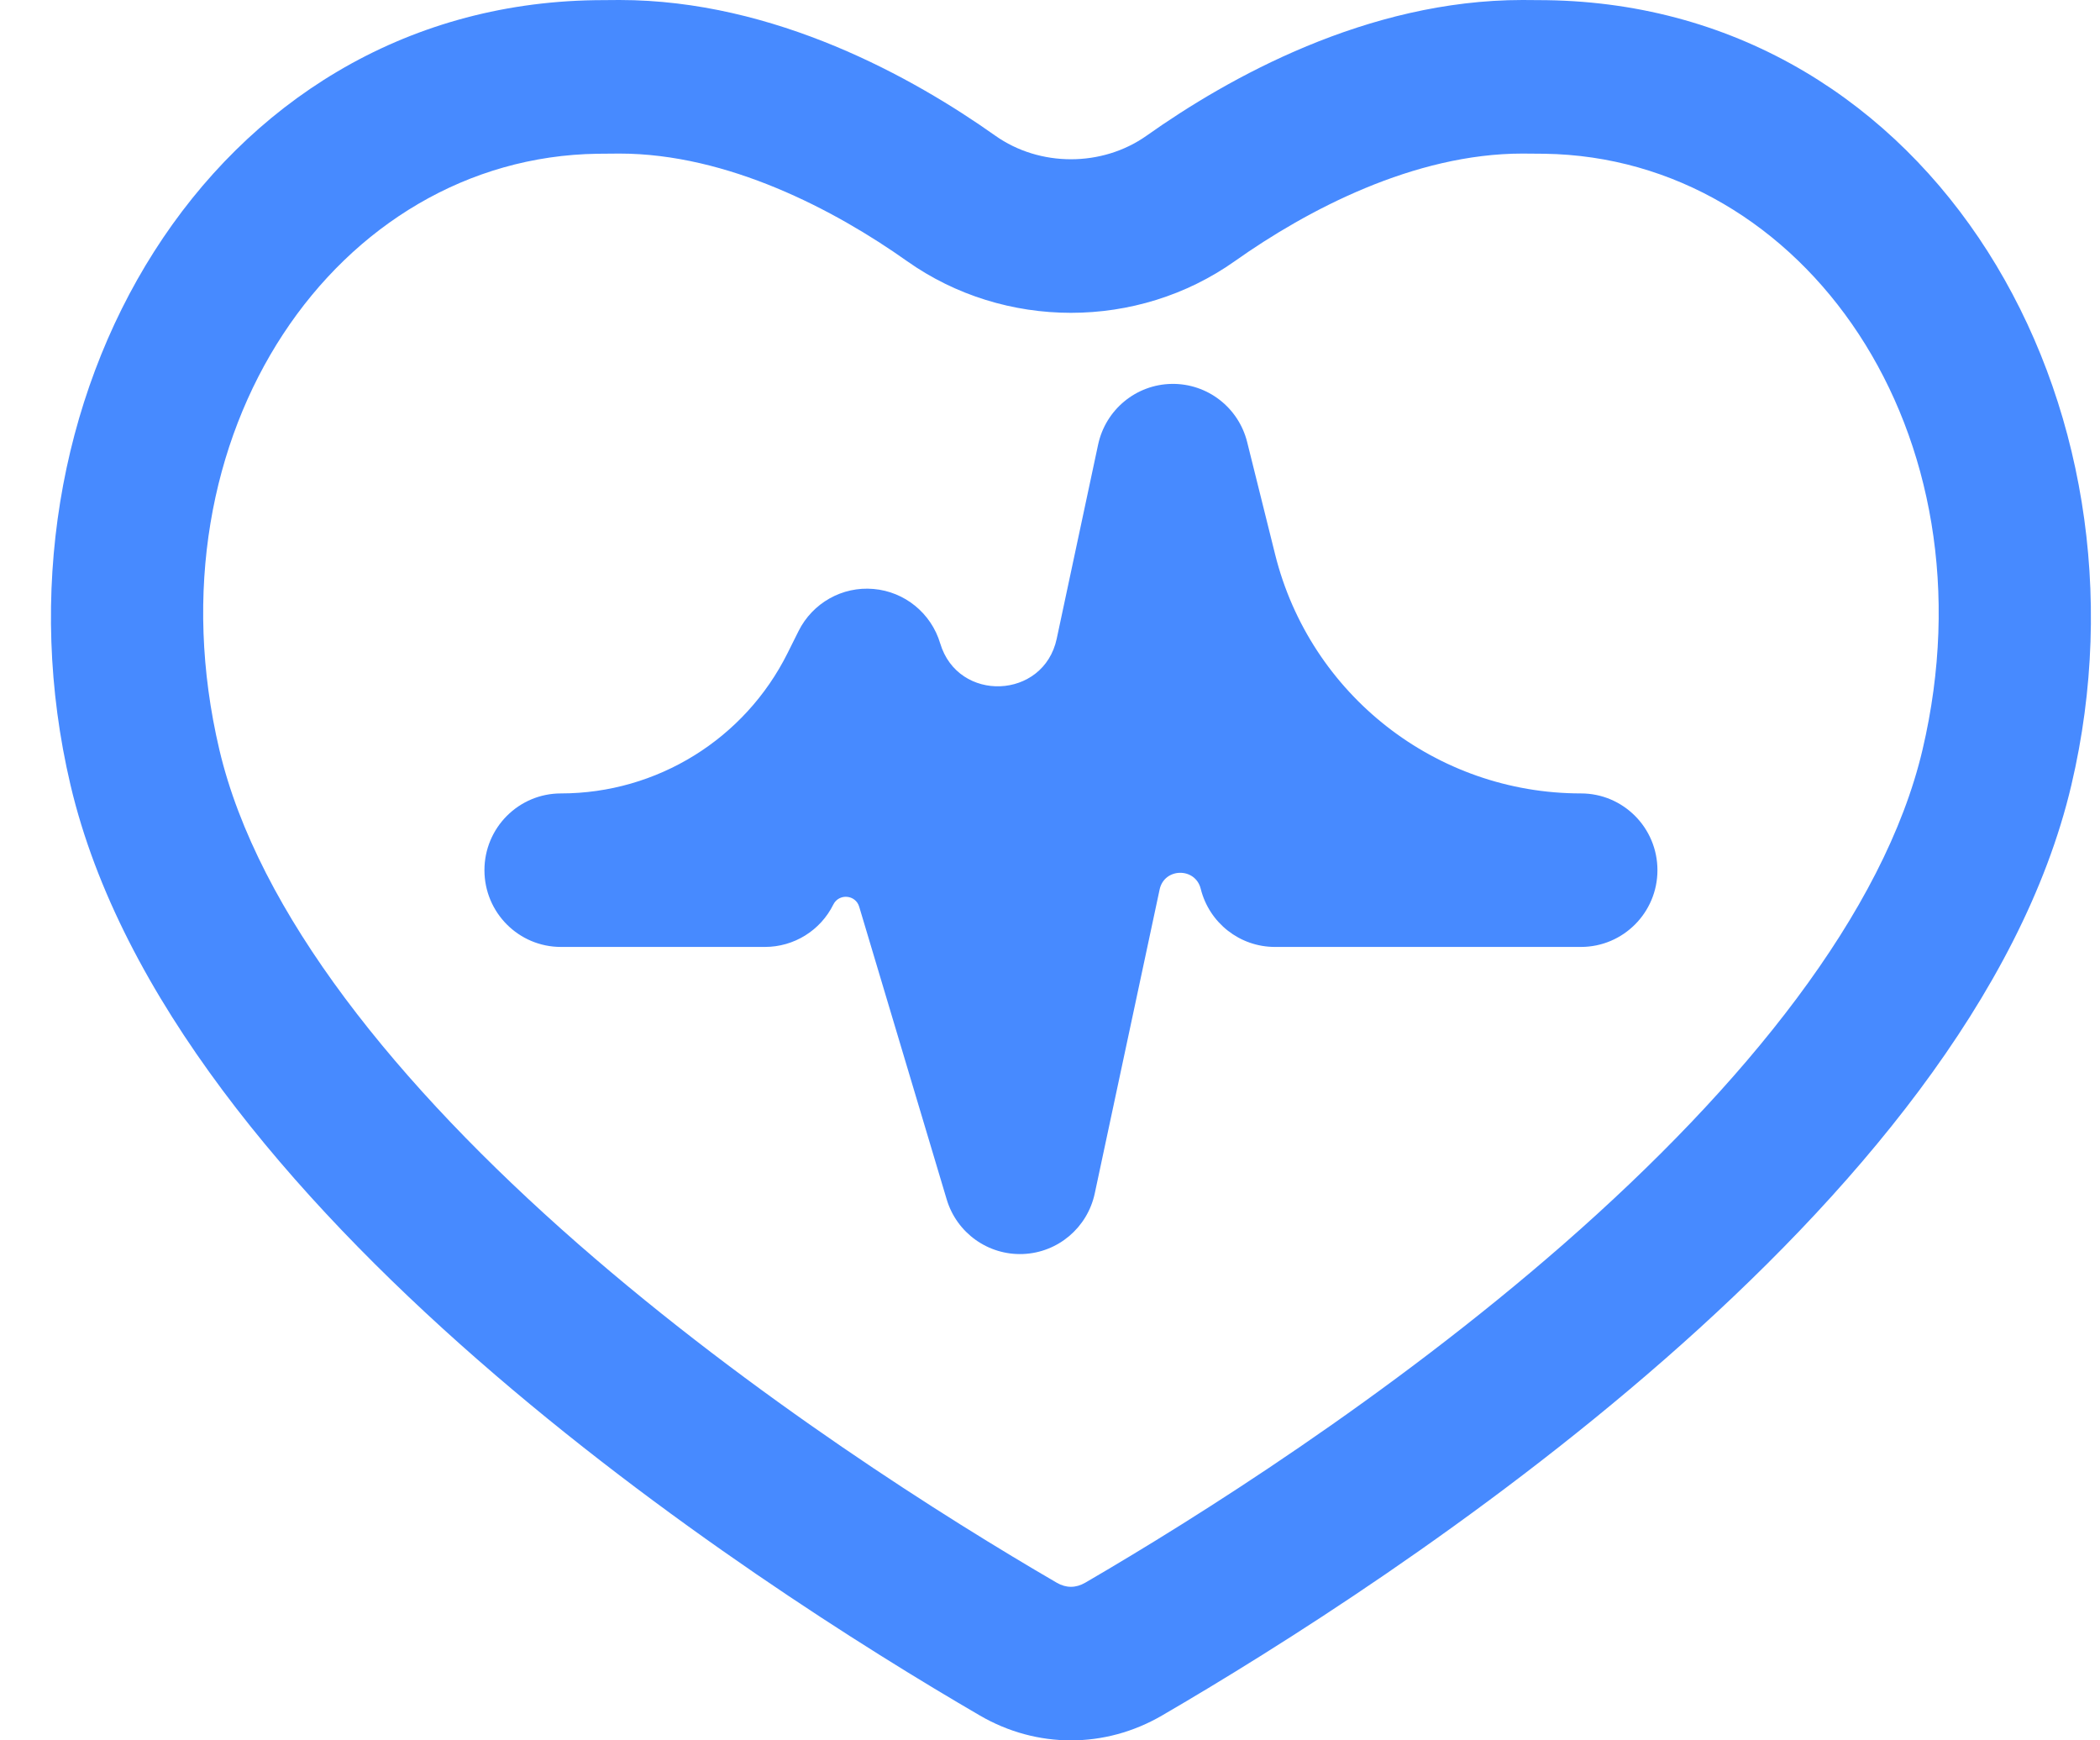
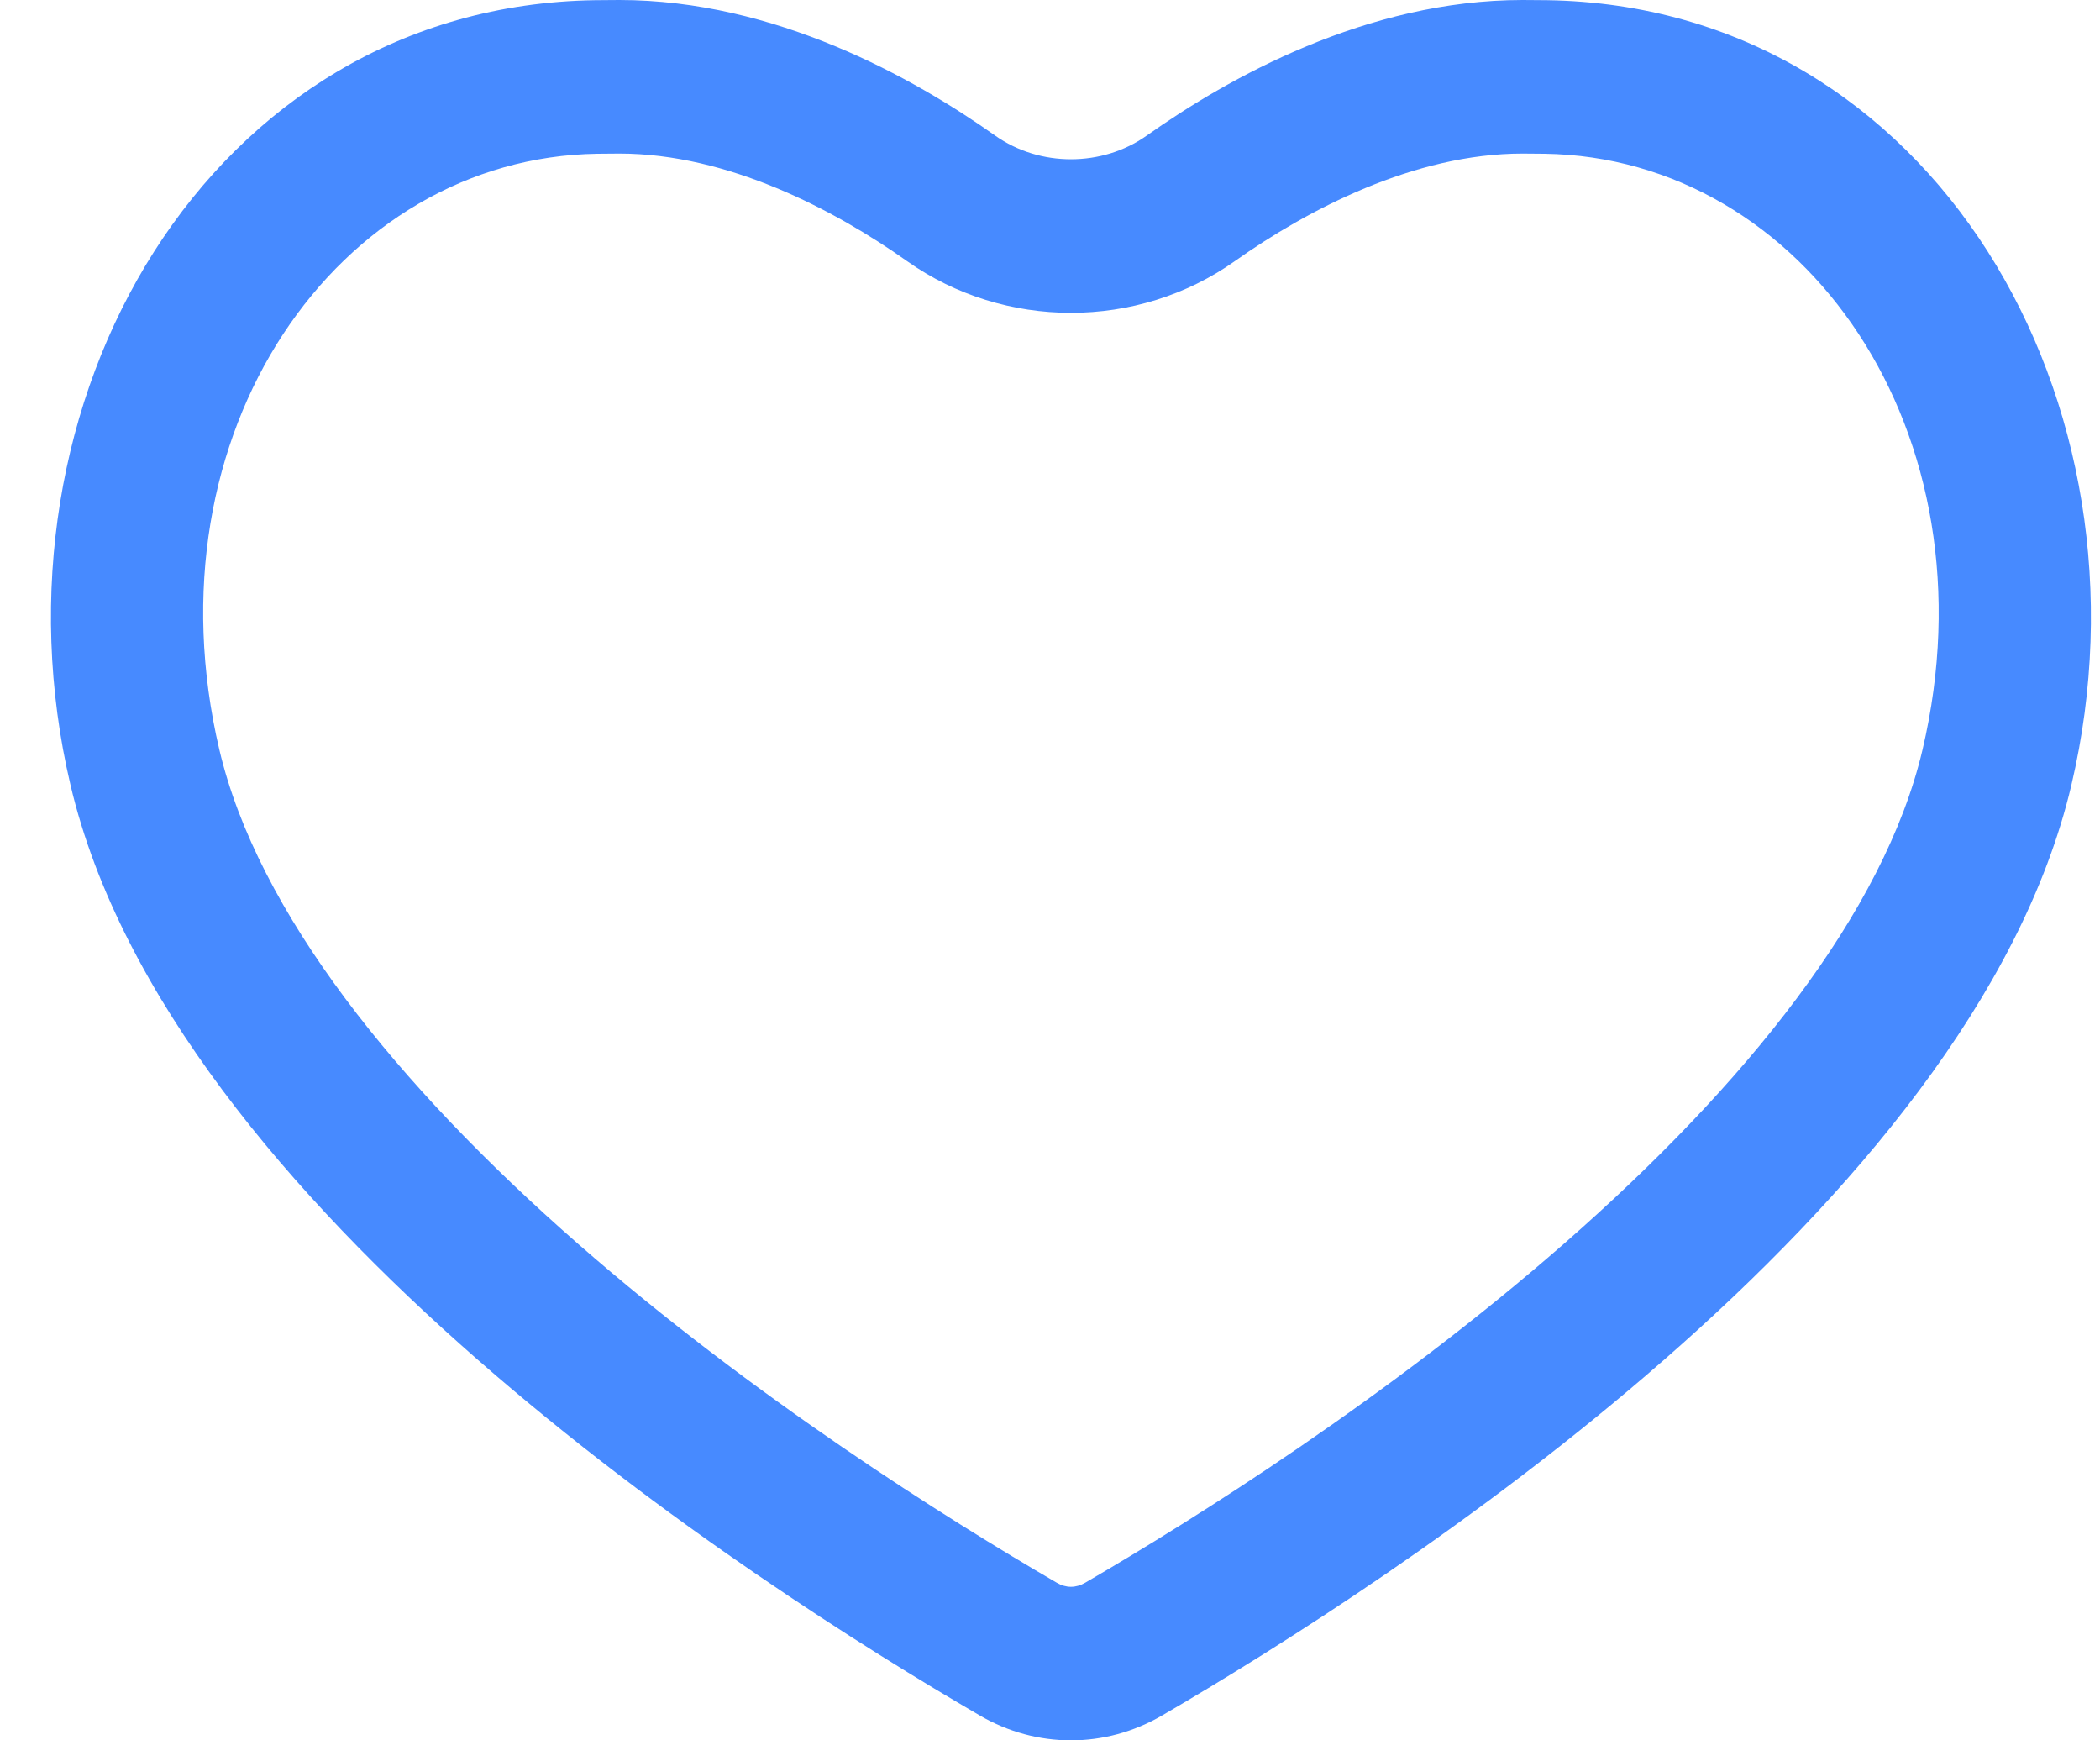
<svg xmlns="http://www.w3.org/2000/svg" width="35" height="29" viewBox="0 0 35 29" fill="none">
-   <path d="M20.786 7.366C20.642 6.789 20.121 6.387 19.527 6.397C18.934 6.407 18.427 6.826 18.302 7.408L17.612 10.643C17.395 11.658 15.968 11.715 15.67 10.721C15.52 10.218 15.079 9.859 14.559 9.814C14.038 9.768 13.543 10.047 13.309 10.516L13.126 10.883C12.412 12.315 10.95 13.221 9.349 13.221C8.645 13.221 8.074 13.793 8.074 14.5C8.074 15.207 8.645 15.779 9.349 15.779H12.749C13.232 15.779 13.674 15.506 13.889 15.072C13.983 14.884 14.26 14.907 14.32 15.109L15.778 19.985C15.945 20.545 16.469 20.919 17.05 20.896C17.632 20.873 18.124 20.457 18.246 19.886L19.327 14.822C19.405 14.457 19.922 14.449 20.012 14.81C20.154 15.38 20.664 15.779 21.249 15.779H26.349C27.053 15.779 27.624 15.207 27.624 14.5C27.624 13.793 27.053 13.221 26.349 13.221C23.937 13.221 21.835 11.578 21.252 9.238L20.786 7.366Z" fill="#478AFF" />
  <path fill-rule="evenodd" clip-rule="evenodd" d="M16.333 28.587C17.28 29.138 18.418 29.138 19.365 28.587C23.156 26.382 32.864 20.132 34.523 13.081C36.022 6.714 32.219 0.098 25.779 0.003C25.646 0.001 25.512 0 25.375 0C22.782 0 20.468 1.299 19.111 2.26C18.37 2.785 17.328 2.785 16.587 2.26C15.23 1.299 12.916 0 10.323 0C10.187 0 10.052 0.001 9.919 0.003C3.479 0.098 -0.324 6.714 1.175 13.081C2.834 20.132 12.542 26.382 16.333 28.587ZM32.042 12.493C31.404 15.204 29.085 18.083 26.068 20.723C23.133 23.29 19.914 25.31 18.087 26.373C17.93 26.464 17.768 26.464 17.612 26.373C15.784 25.31 12.565 23.29 9.63 20.723C6.614 18.083 4.295 15.204 3.656 12.493C2.412 7.205 5.633 2.625 9.956 2.562C10.077 2.56 10.199 2.559 10.323 2.559C12.127 2.559 13.91 3.496 15.117 4.351C16.74 5.5 18.959 5.5 20.581 4.351C21.788 3.496 23.571 2.559 25.375 2.559C25.499 2.559 25.622 2.56 25.742 2.562C30.065 2.625 33.286 7.205 32.042 12.493Z" fill="#478AFF" />
</svg>